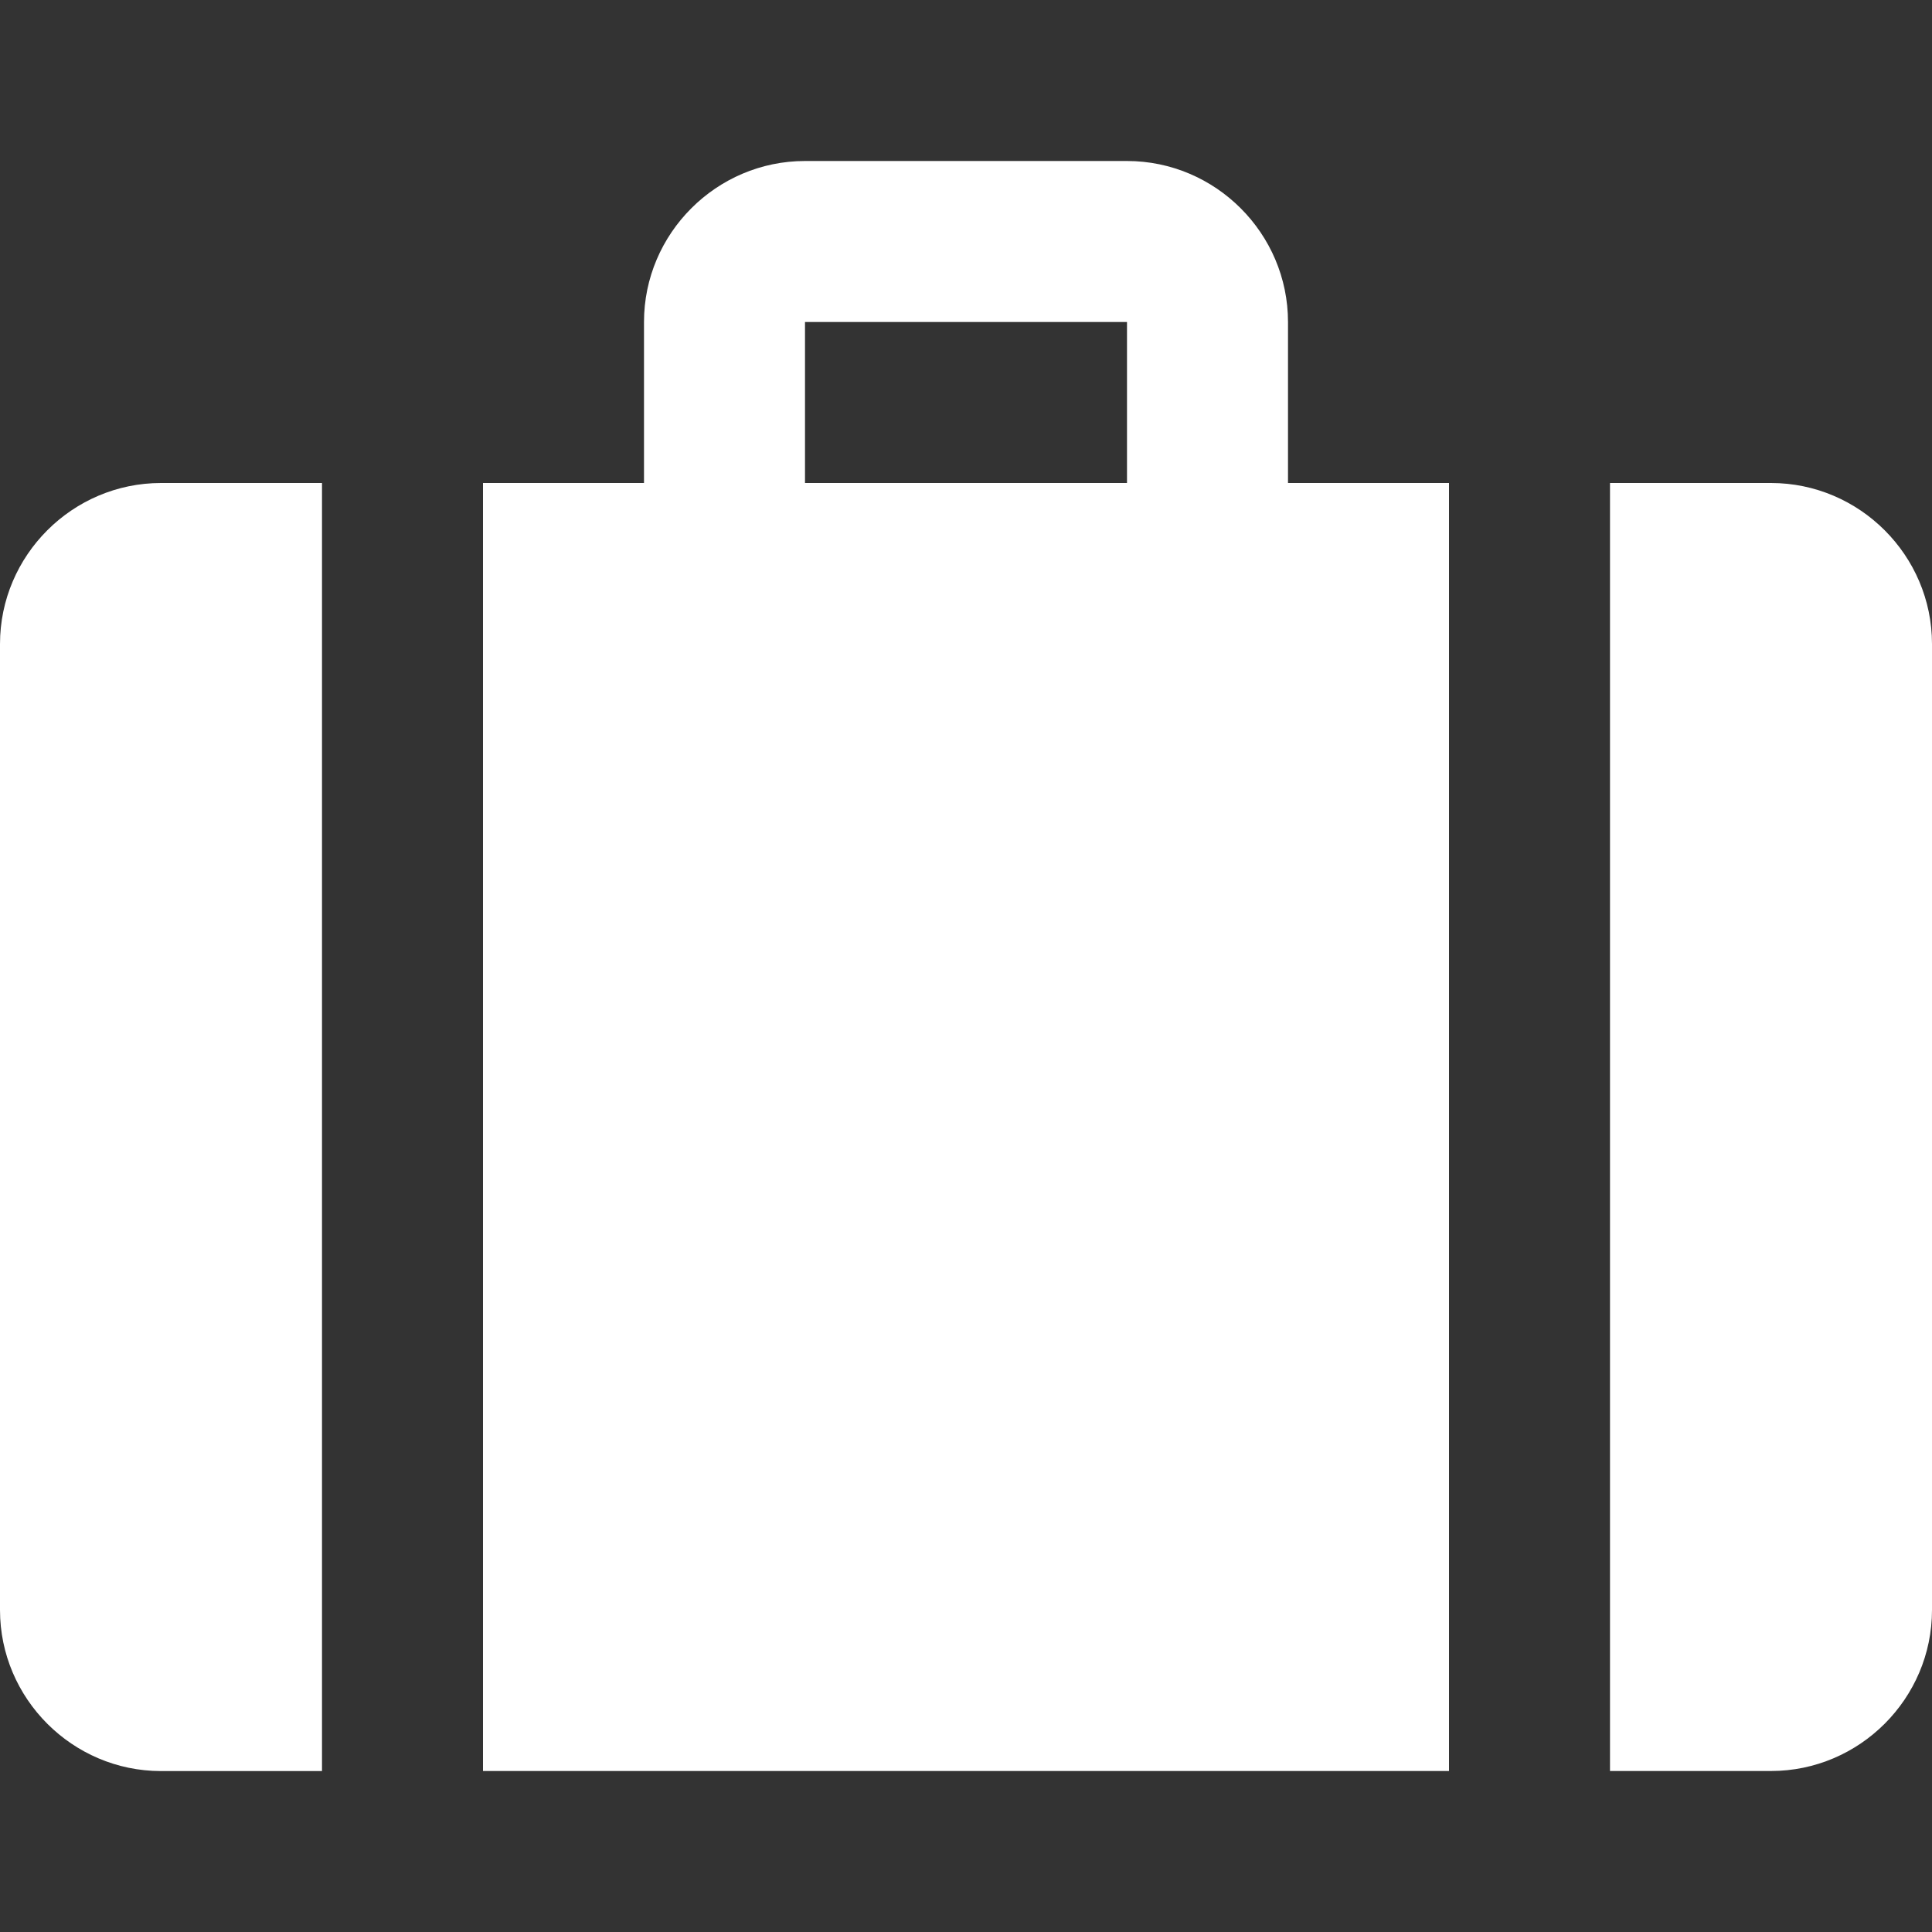
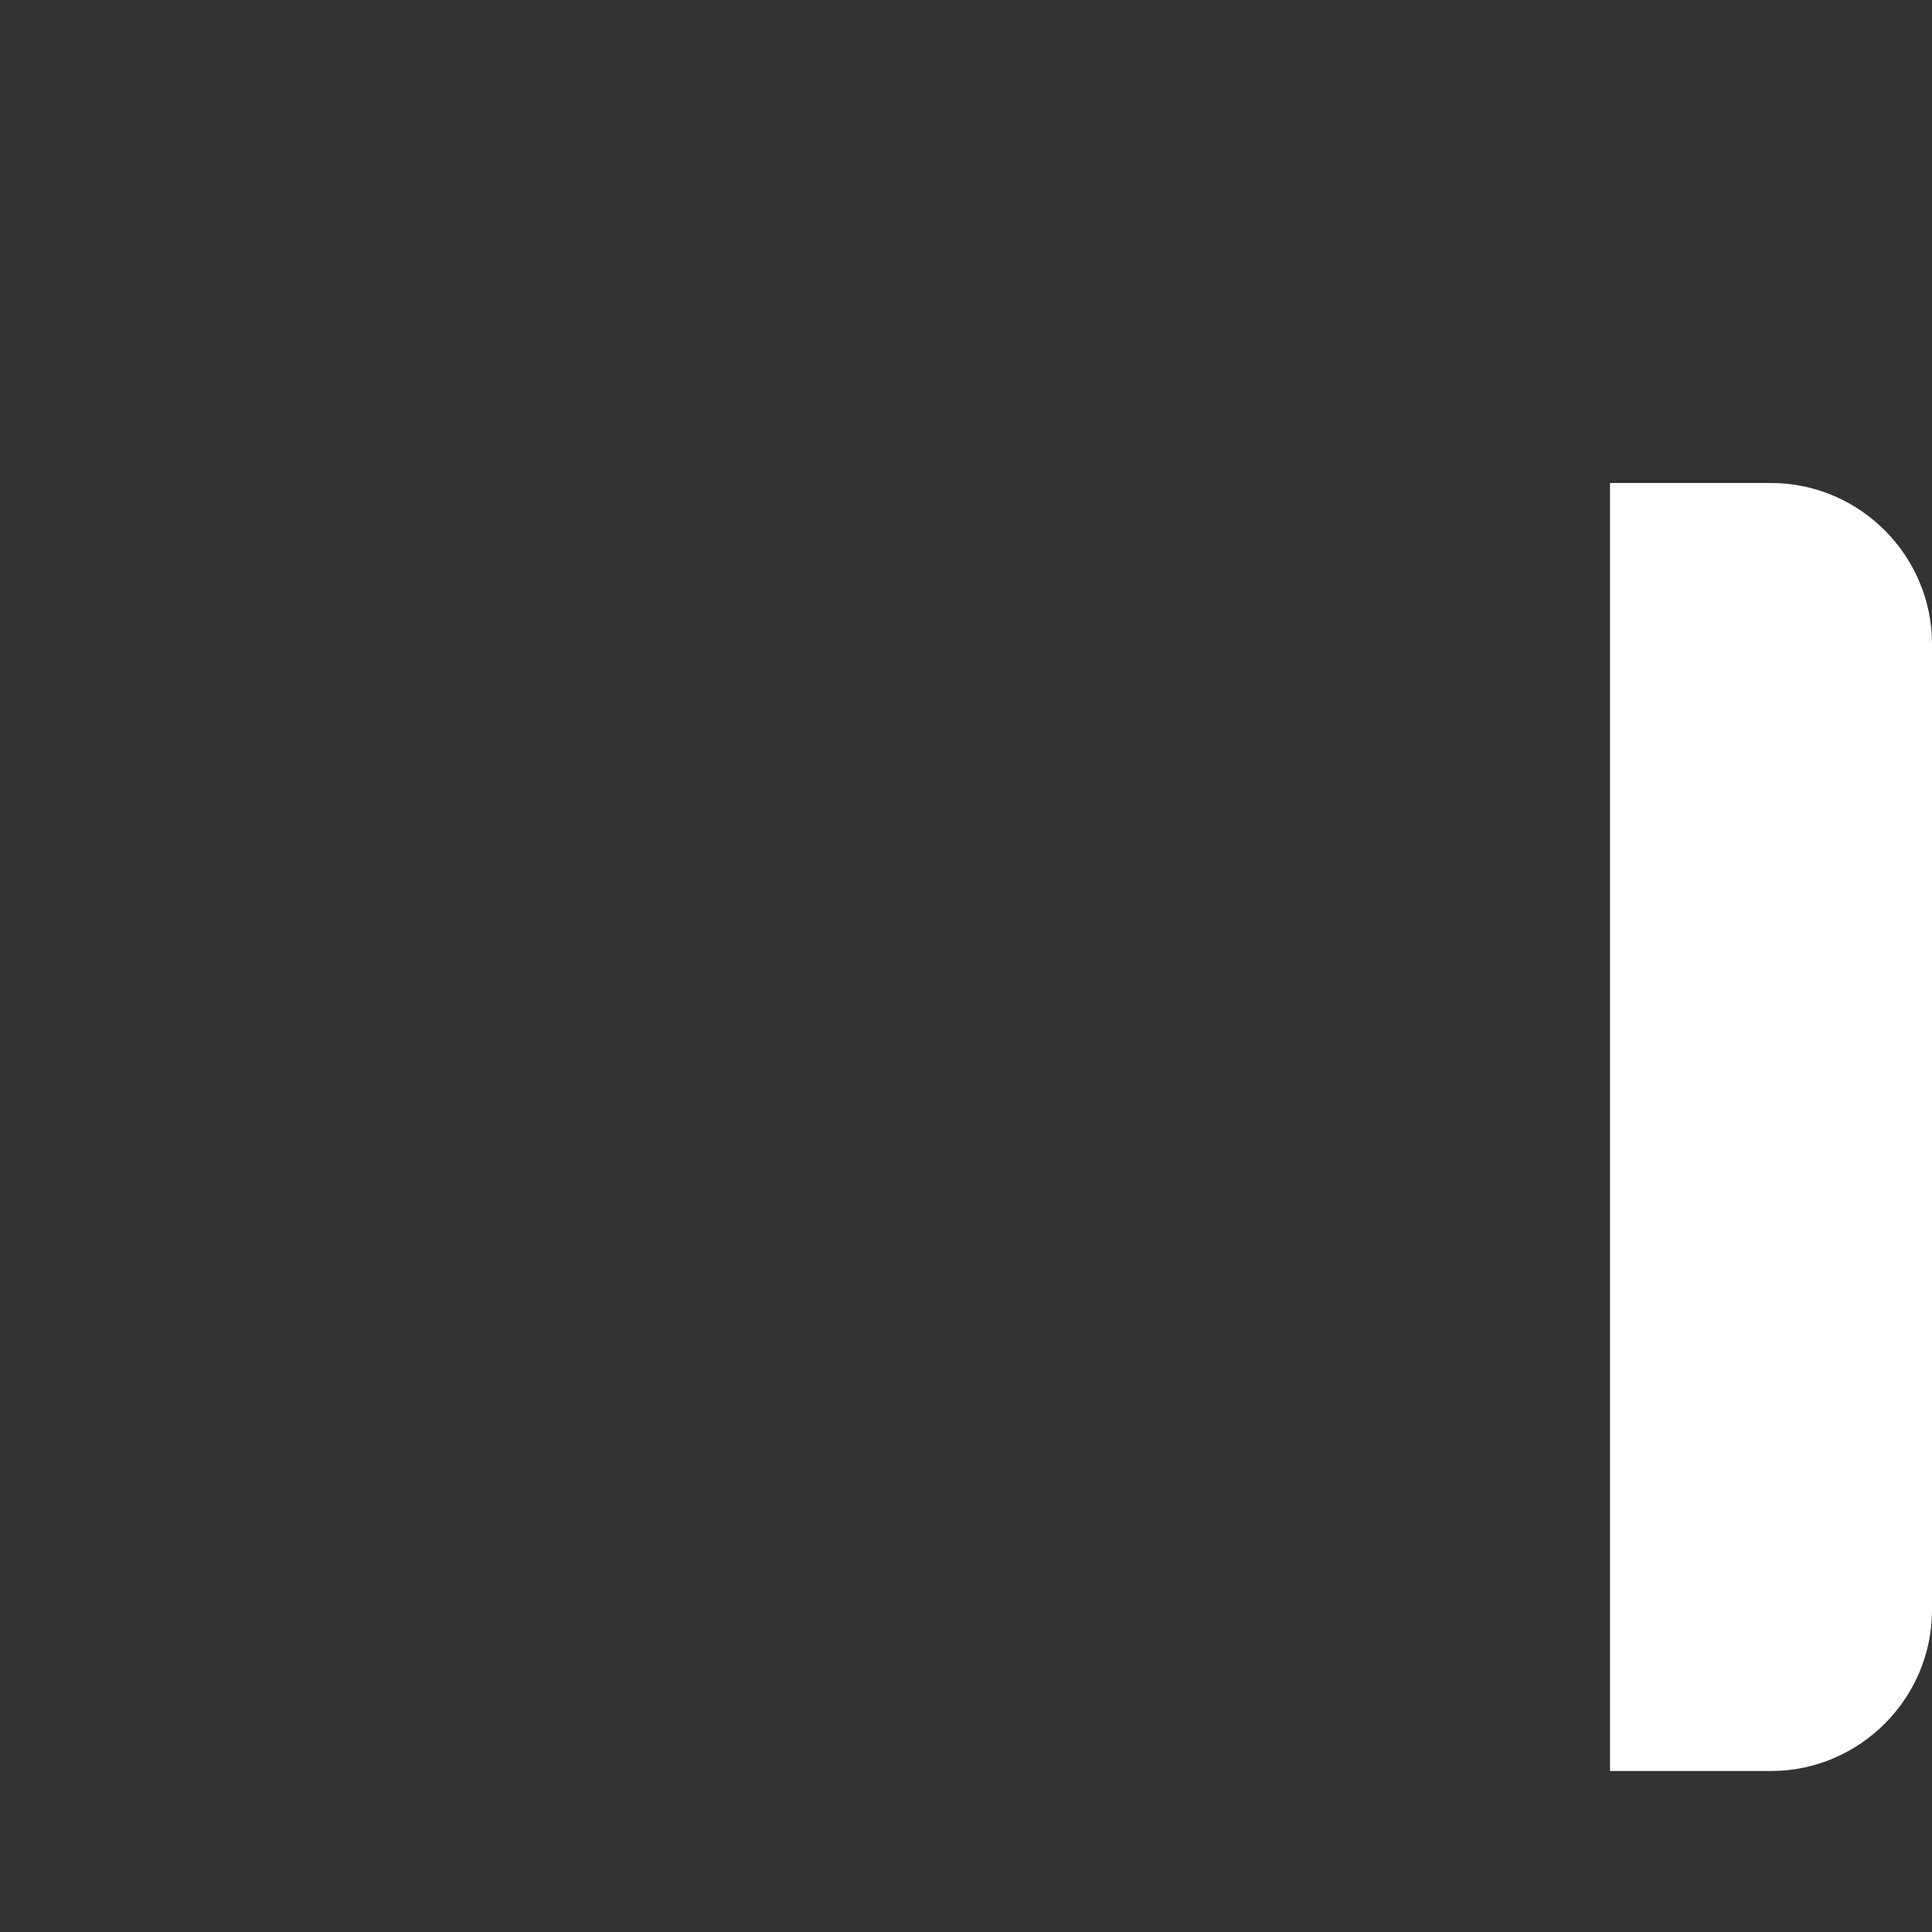
<svg xmlns="http://www.w3.org/2000/svg" width="30" height="30" viewBox="0 0 30 30" fill="none">
  <rect x="0" y="0" width="30" height="30" fill="#333333" stroke="none" />
  <path d="M27.5 7.5H25V27.5H27.5C28.875 27.5 30 26.375 30 25V10C30 8.625 28.875 7.5 27.5 7.5Z" fill="white" />
-   <path d="M20 7.5V5C20 3.625 18.875 2.5 17.5 2.5H12.5C11.126 2.5 10 3.625 10 5V7.5H7.5V27.5H22.5V7.5H20ZM17.5 7.5H12.5V5H17.5V7.5Z" fill="white" />
-   <path d="M2.5 7.5C1.125 7.5 0 8.625 0 10V25C0 26.375 1.125 27.501 2.5 27.501H5V7.5H2.5Z" fill="white" />
</svg>